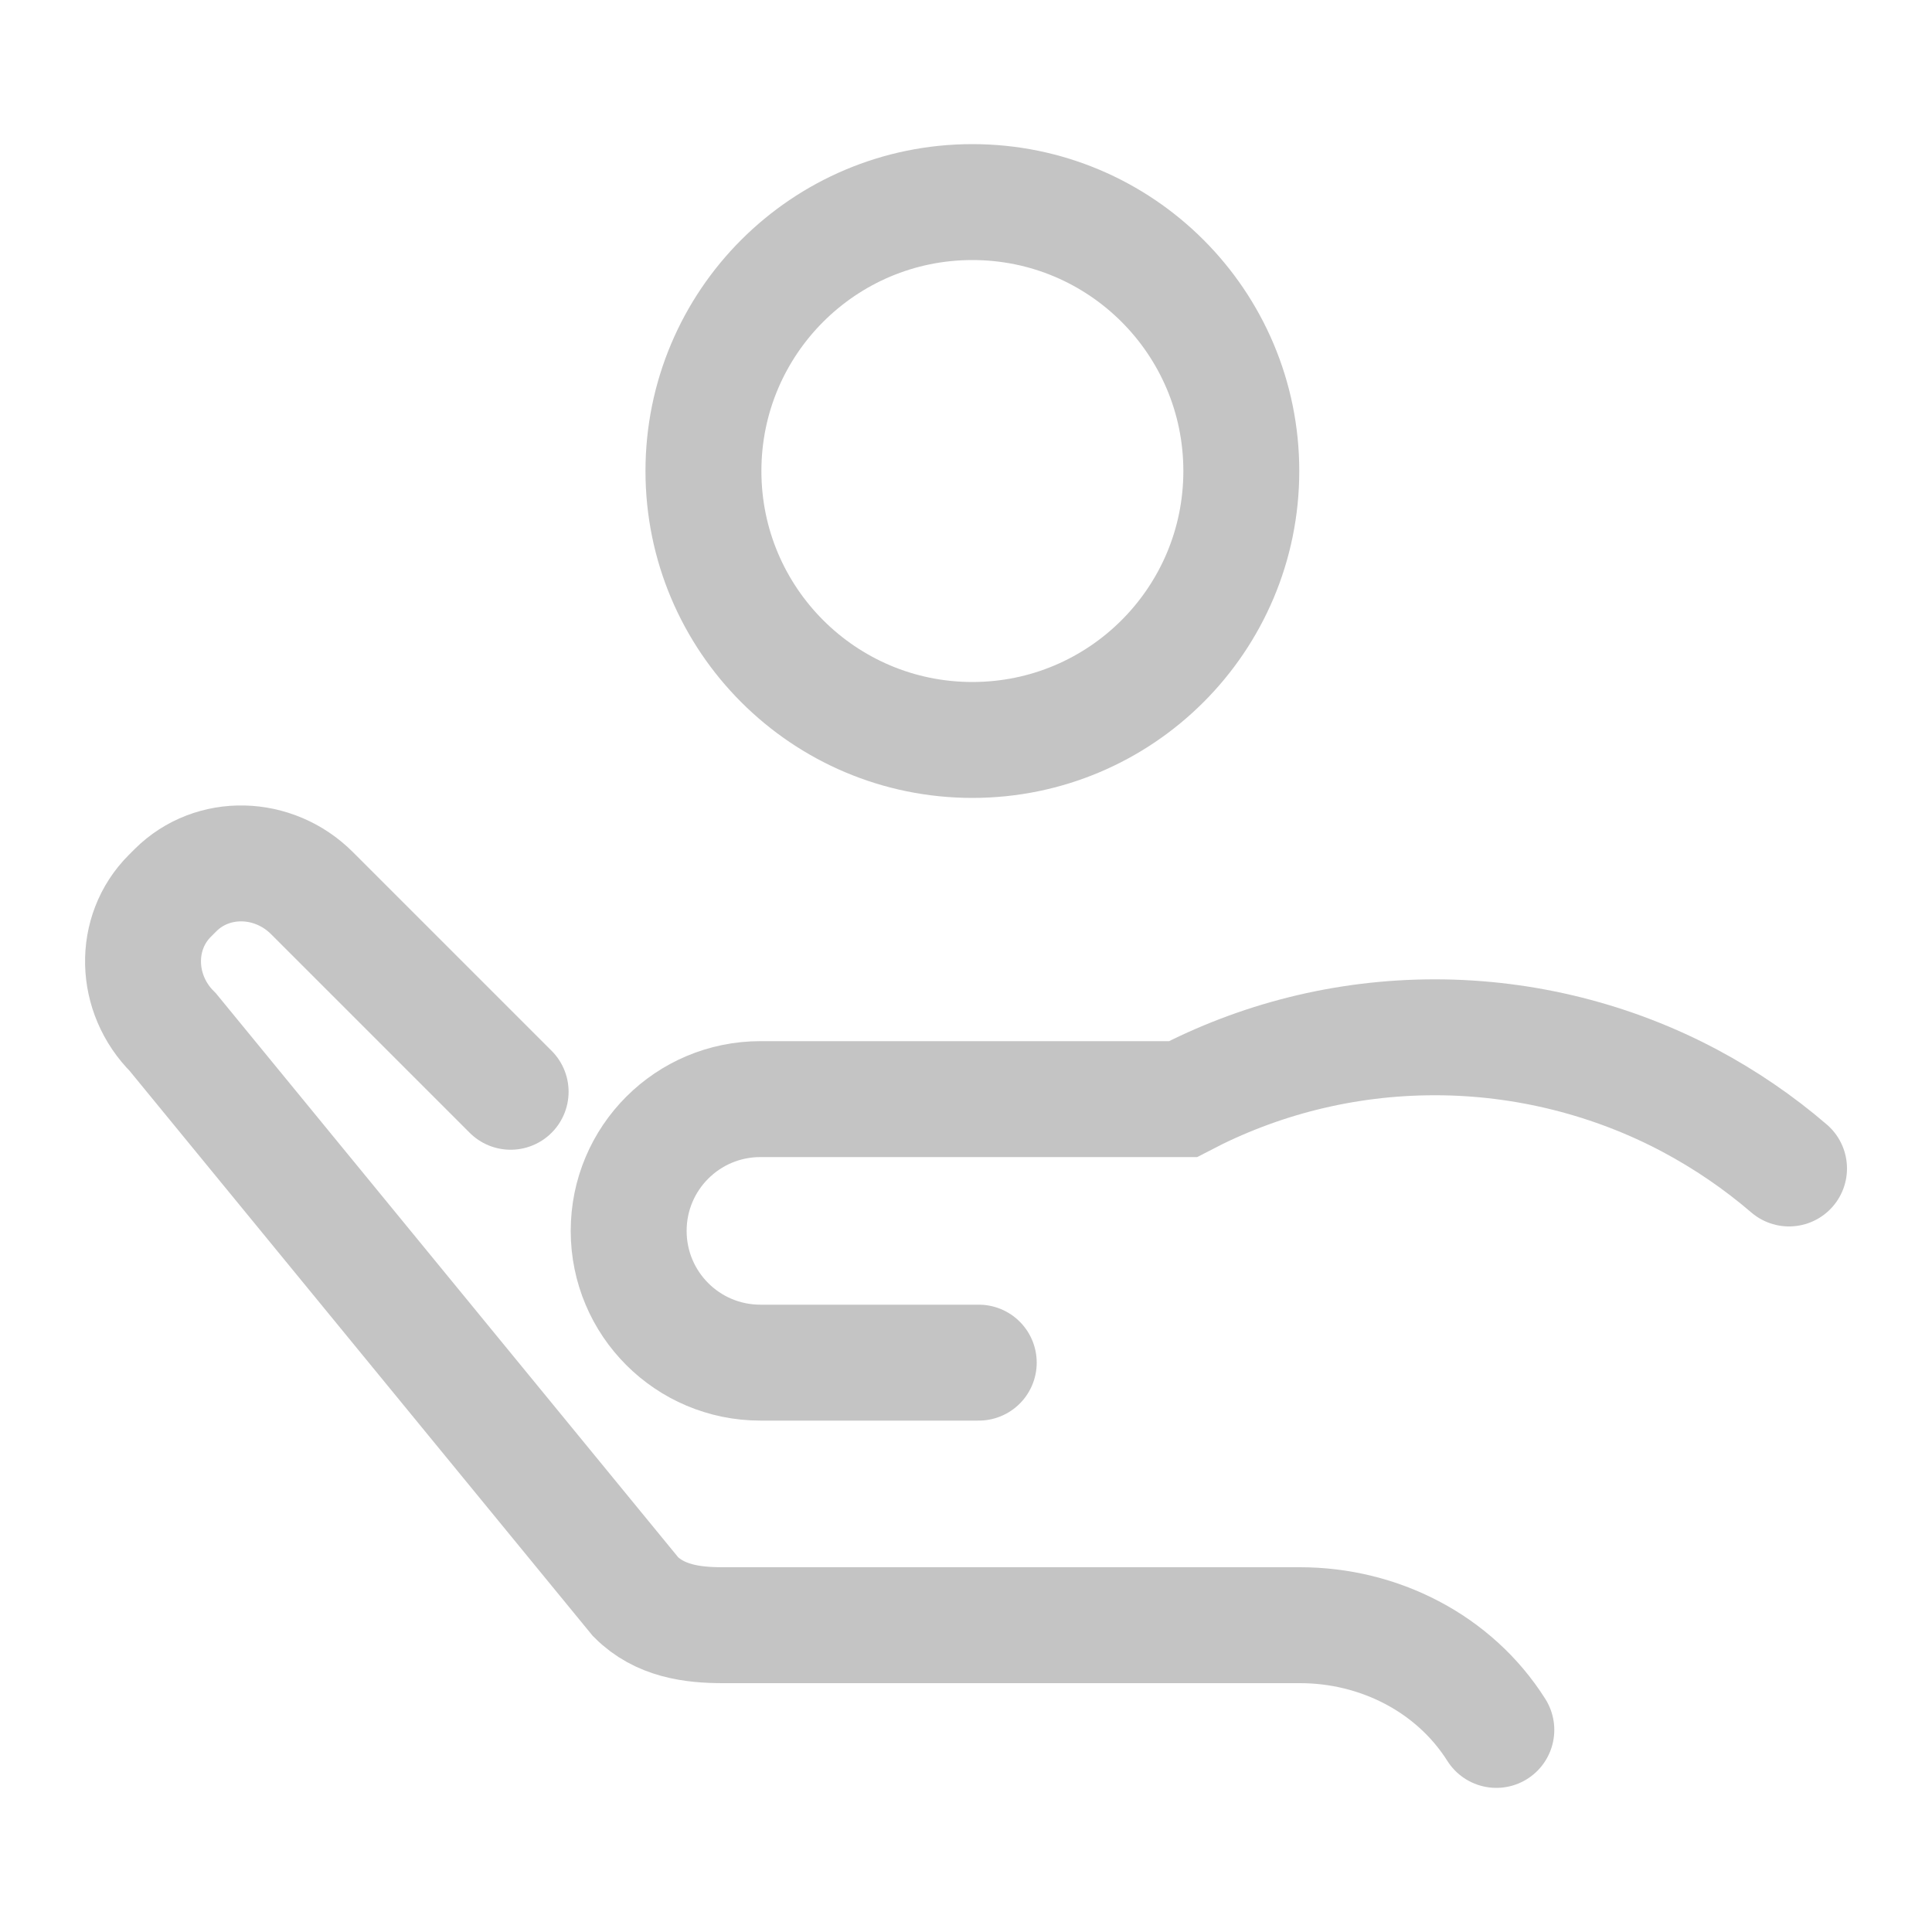
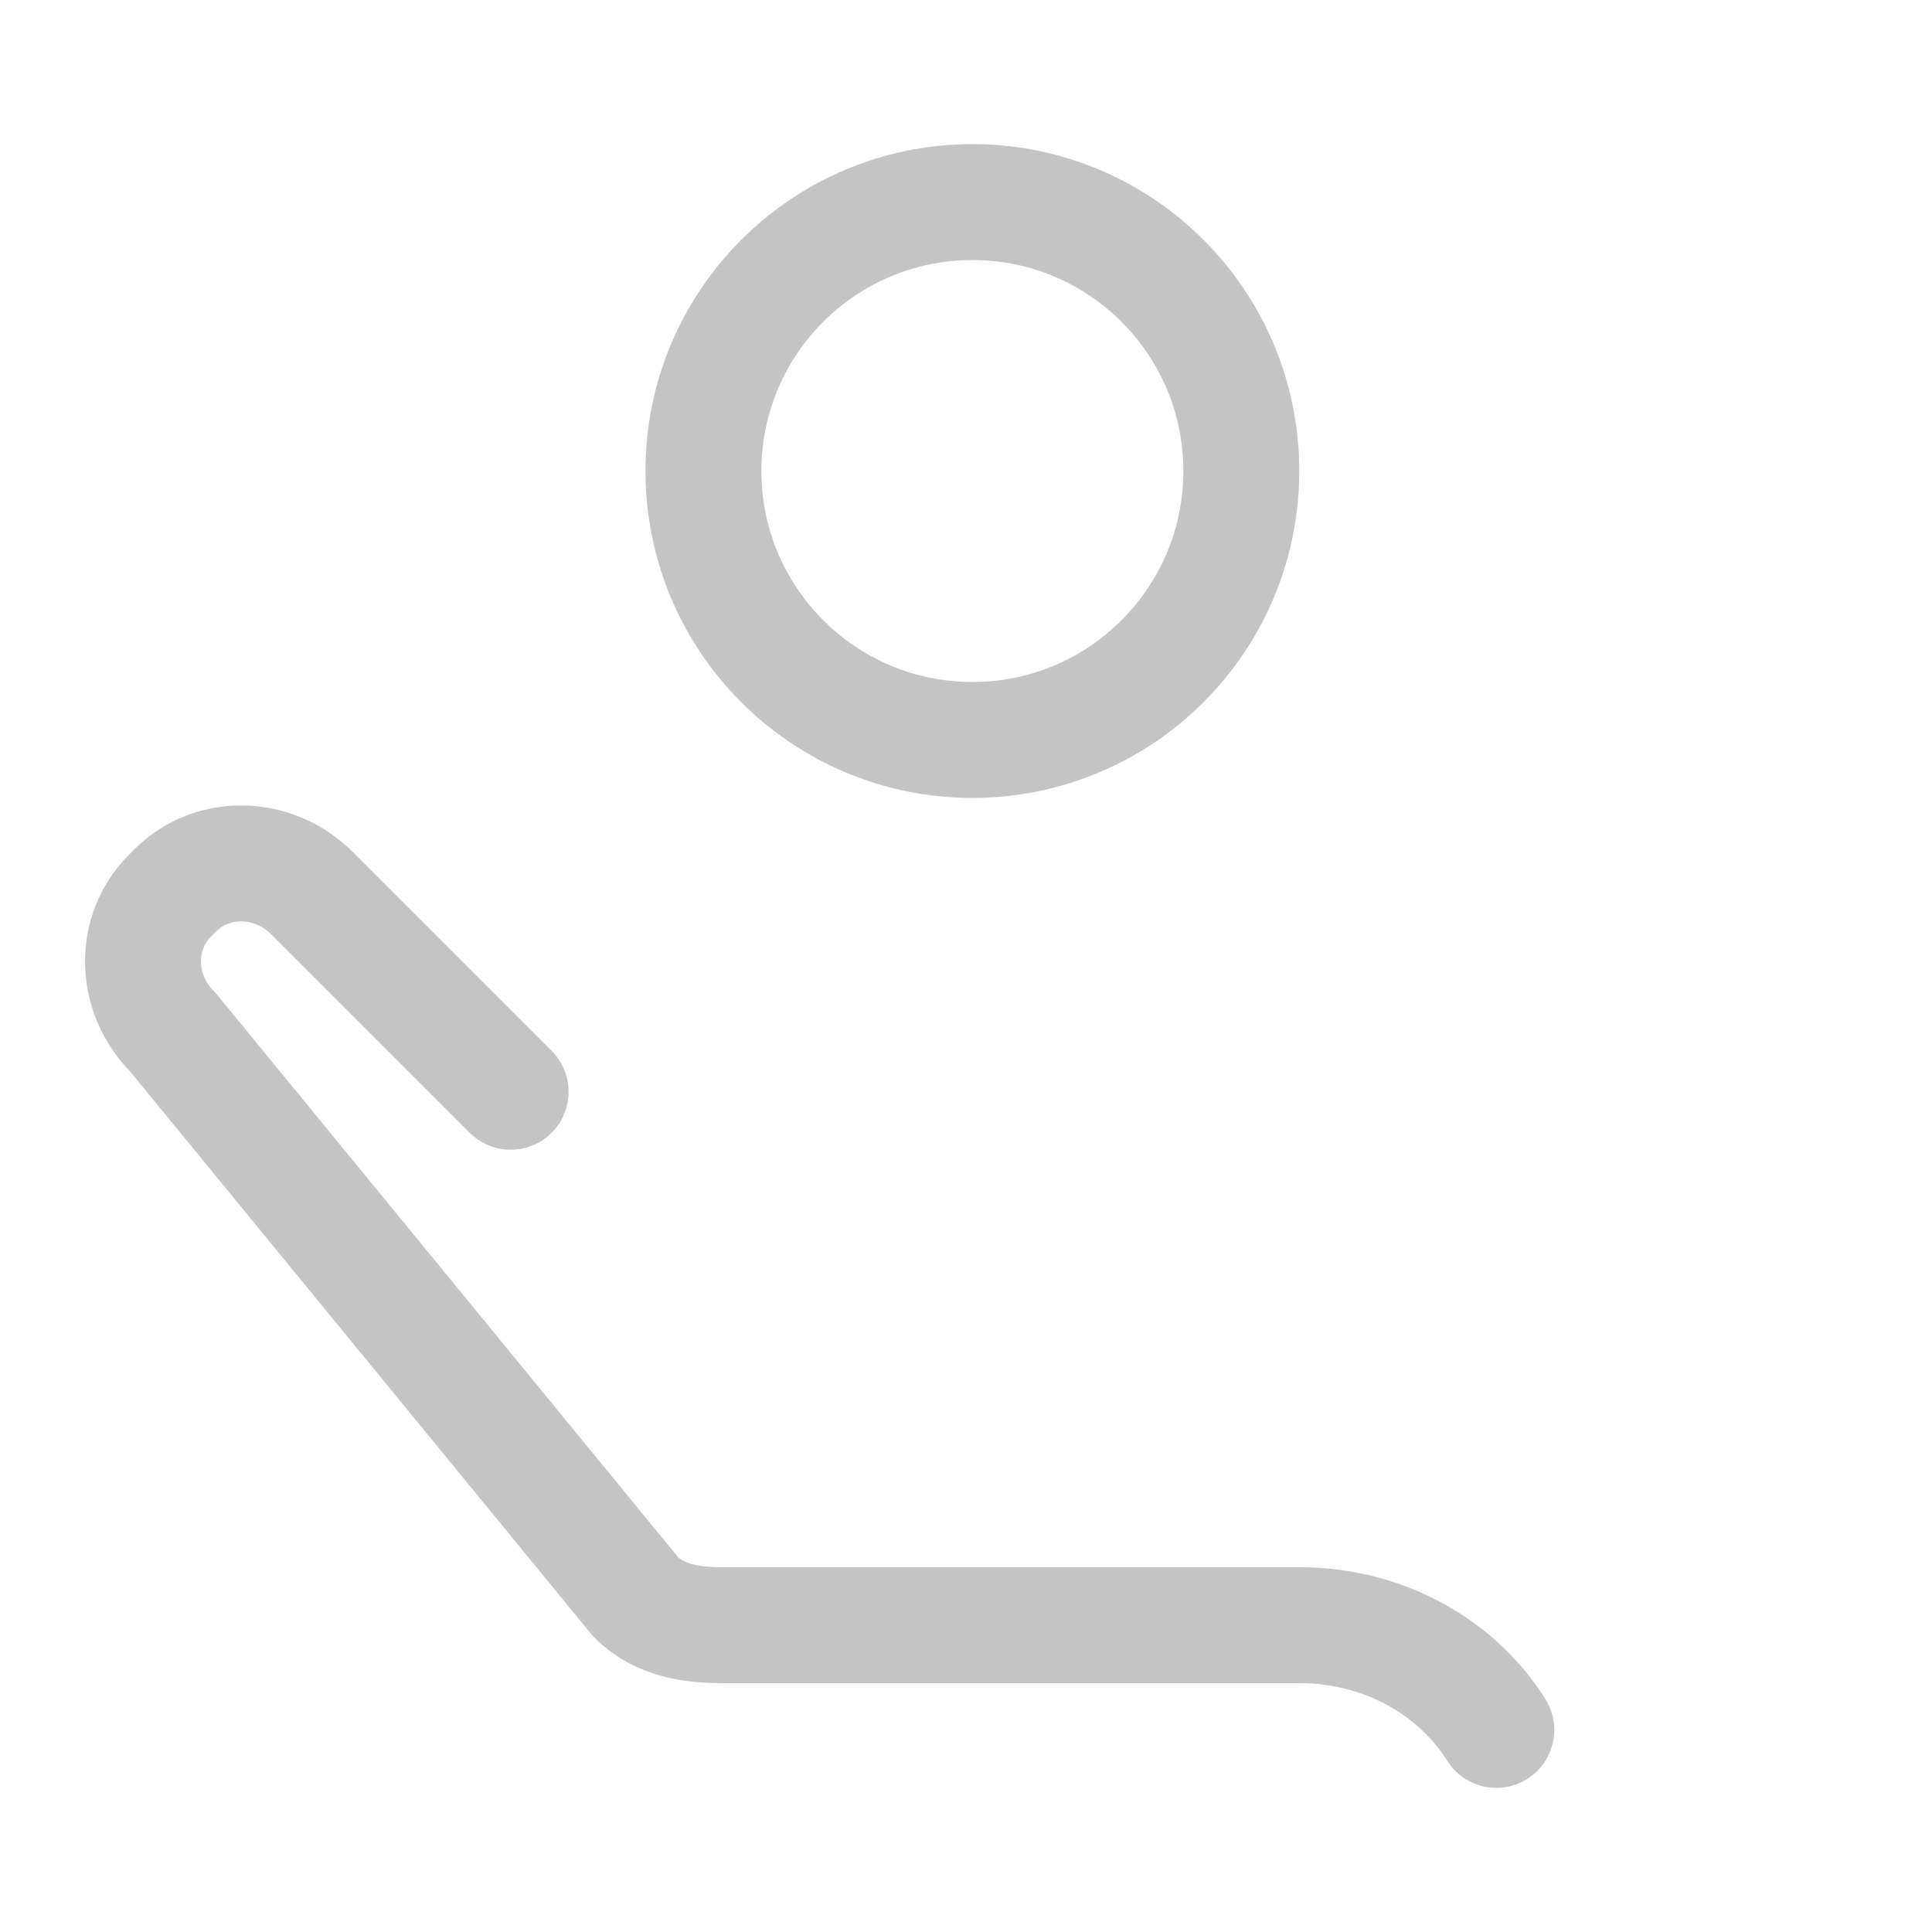
<svg xmlns="http://www.w3.org/2000/svg" width="50" height="50" viewBox="0 0 50 50" fill="none">
-   <path d="M25.33 35.265H19.68C17.795 35.265 16.27 33.74 16.27 31.855C16.27 29.97 17.795 28.445 19.68 28.445H30.615C32.565 27.425 34.78 26.845 37.135 26.845C39.49 26.845 41.765 27.44 43.73 28.485C44.65 28.975 45.515 29.565 46.3 30.24" stroke="#C4C4C4" stroke-width="3" stroke-miterlimit="10" stroke-linecap="round" />
  <path d="M13.215 28.255L8.075 23.115C7.08 22.12 5.5 22.085 4.545 23.035L4.395 23.185C3.44 24.14 3.475 25.72 4.475 26.715L16.45 41.325C17.075 41.95 17.91 42.06 18.705 42.06H33.645C35.685 42.06 37.635 43.045 38.725 44.77" stroke="#C4C4C4" stroke-width="3" stroke-miterlimit="10" stroke-linecap="round" />
  <path d="M25.165 19.15C29.009 19.15 32.125 16.034 32.125 12.19C32.125 8.346 29.009 5.23 25.165 5.23C21.321 5.23 18.205 8.346 18.205 12.19C18.205 16.034 21.321 19.15 25.165 19.15Z" stroke="#C4C4C4" stroke-width="3" stroke-miterlimit="10" stroke-linecap="round" />
</svg>